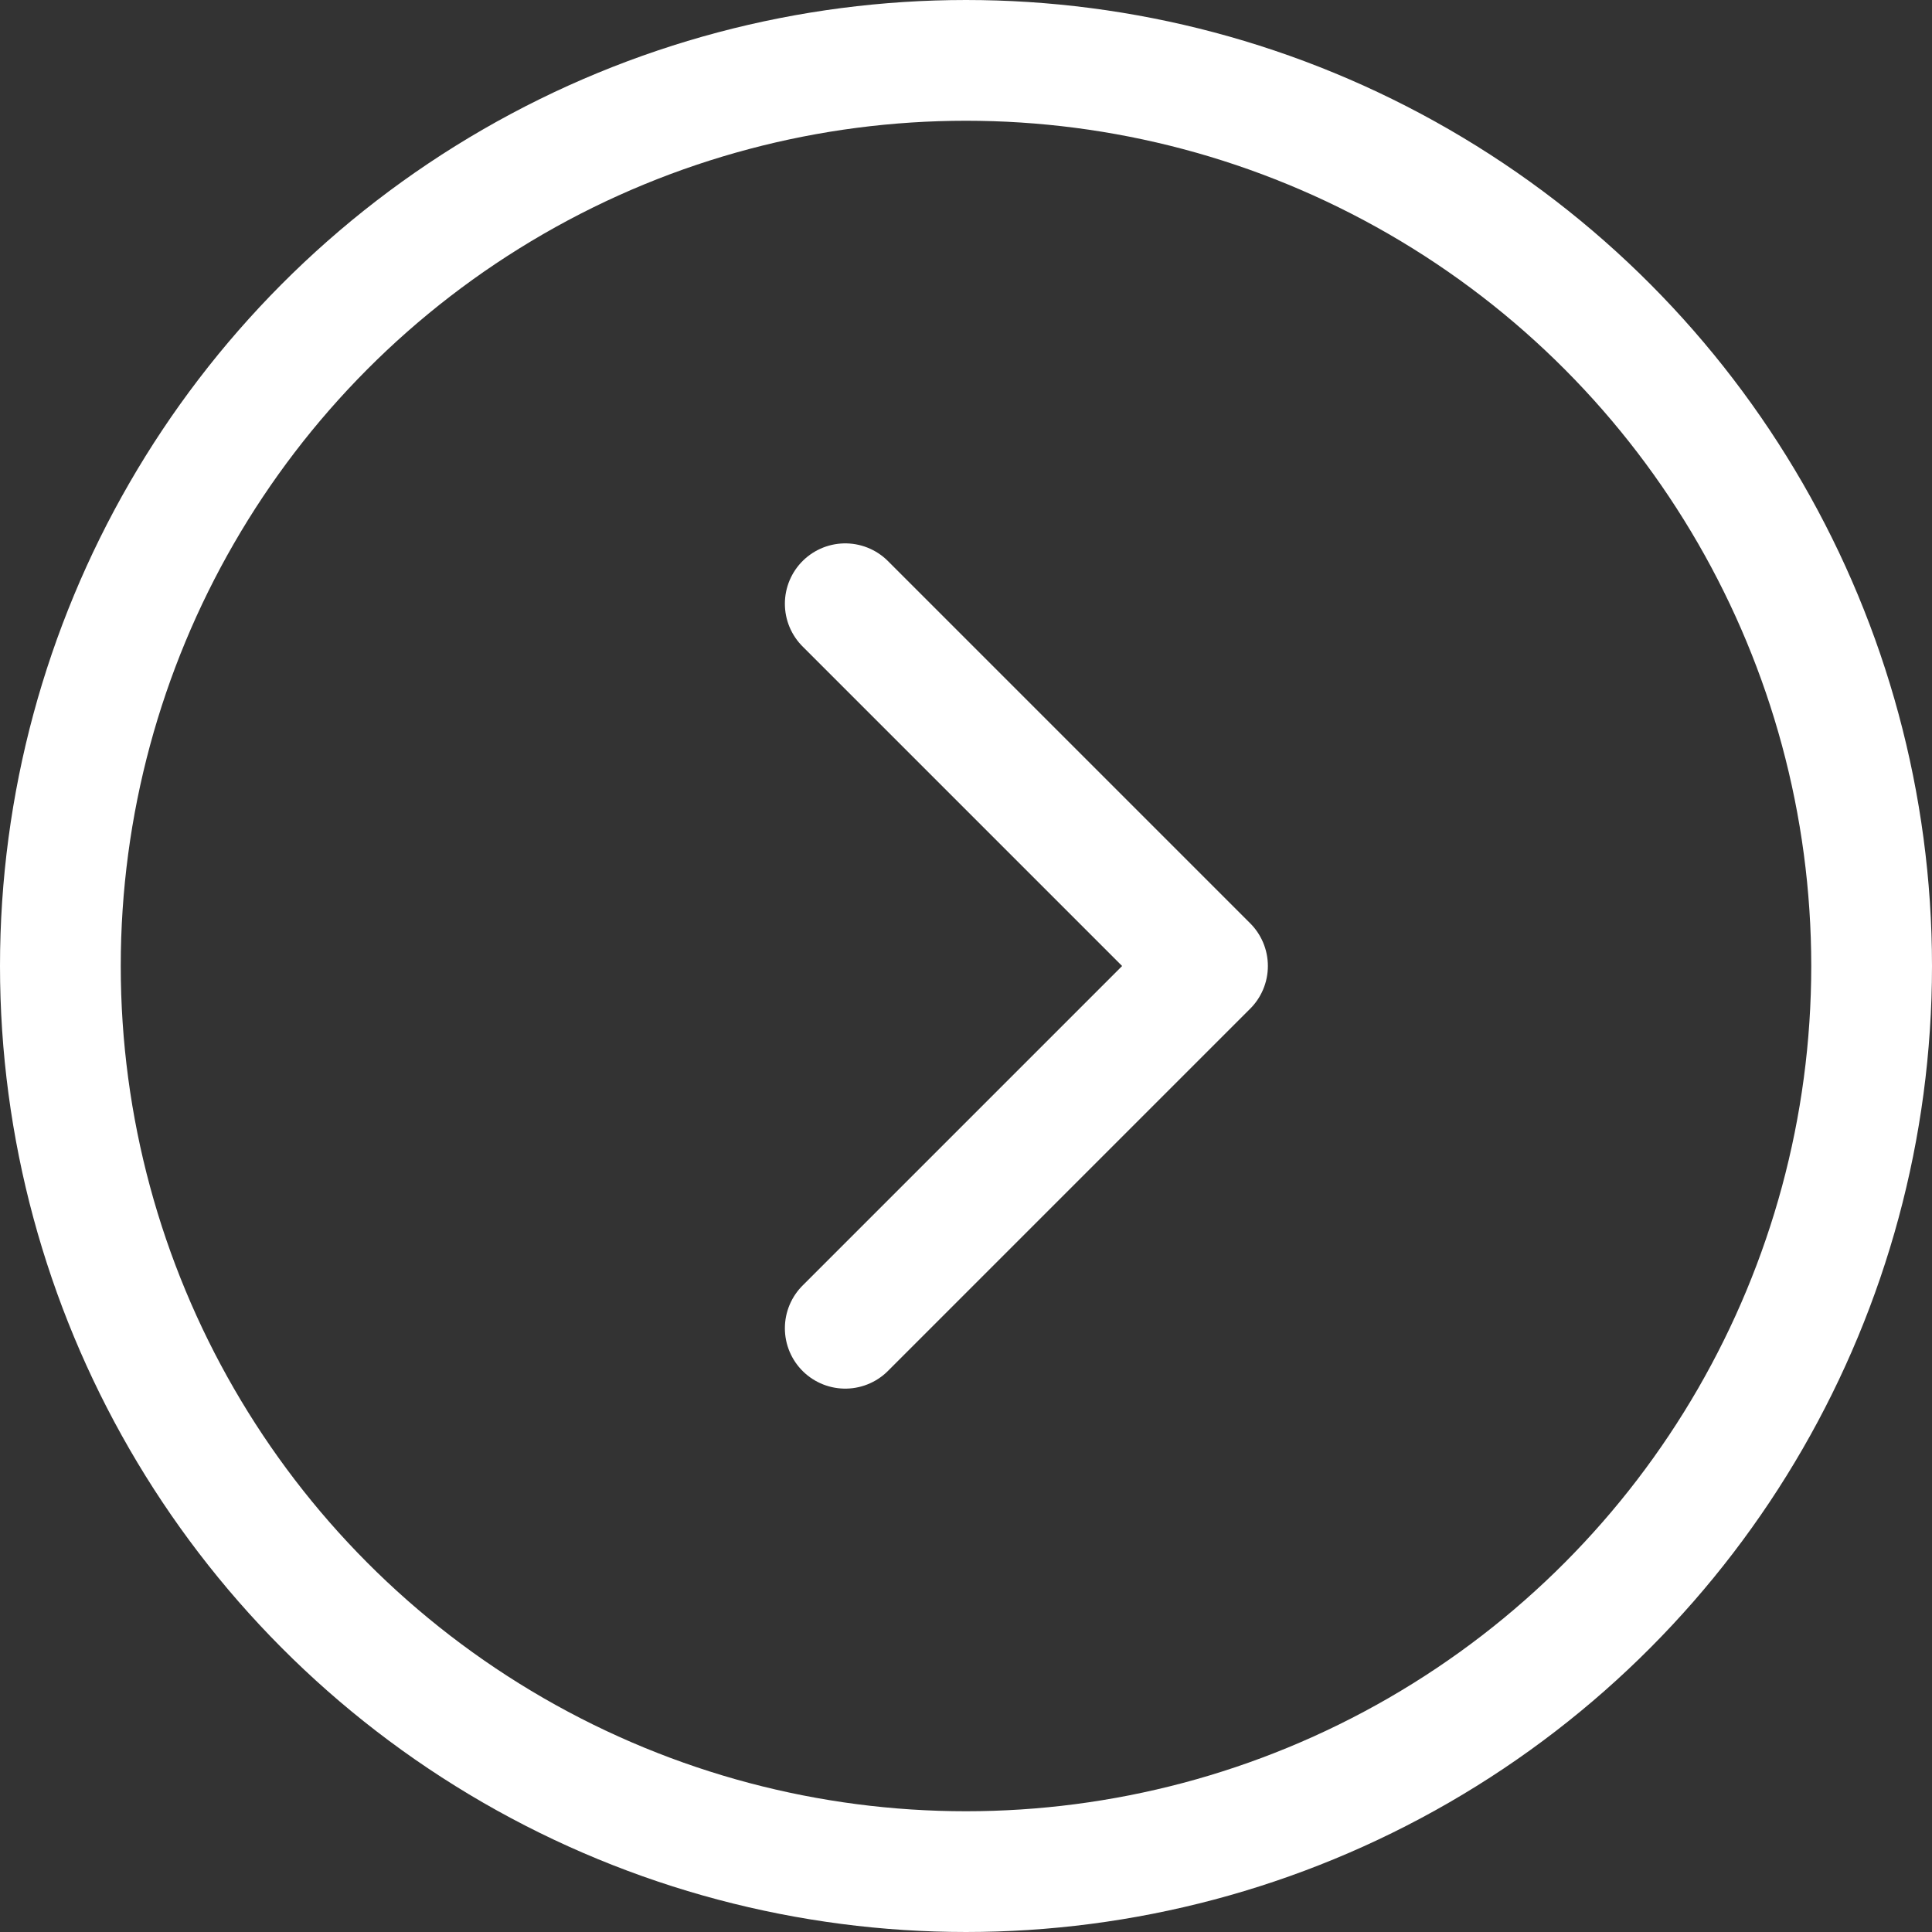
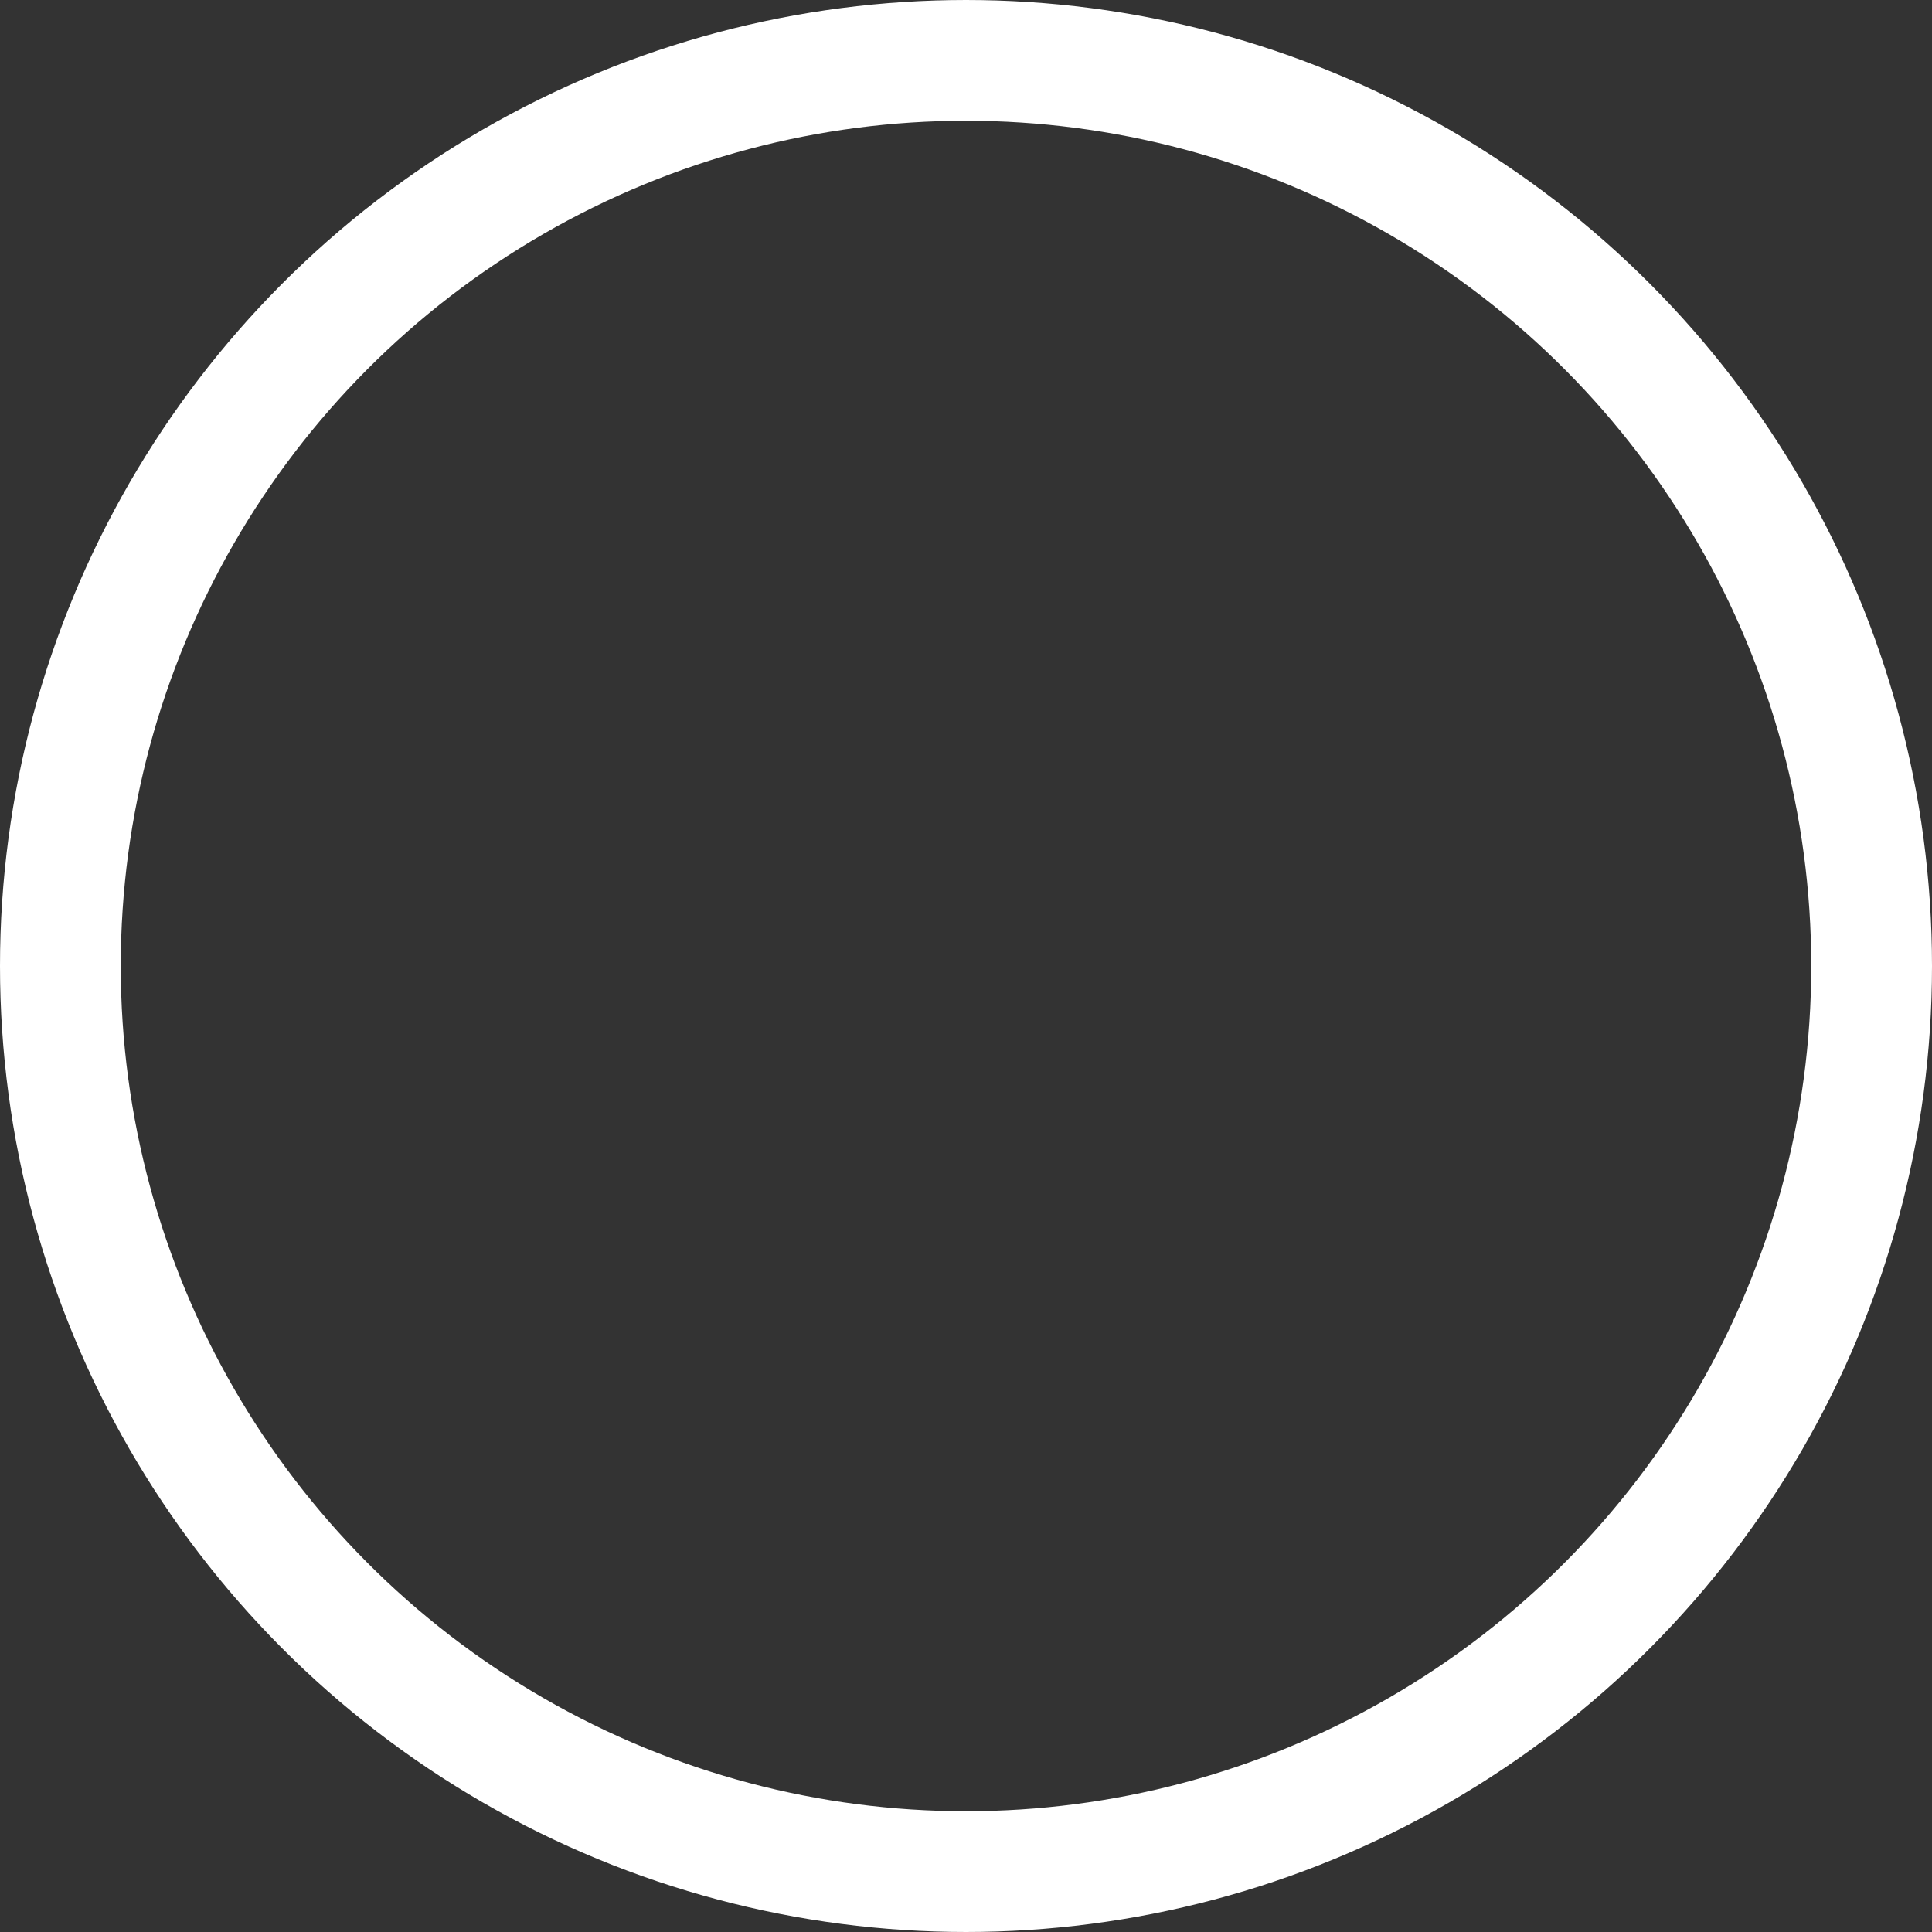
<svg xmlns="http://www.w3.org/2000/svg" width="32" height="32" fill="none">
  <rect width="100%" height="100%" fill="#333333" stroke="none" />
  <circle cx="16" cy="16" r="15" stroke="#fff" stroke-width="2" />
-   <path d="M14 10l6 6-6 6" stroke="#fff" stroke-width="2" stroke-linecap="round" stroke-linejoin="round" />
</svg>